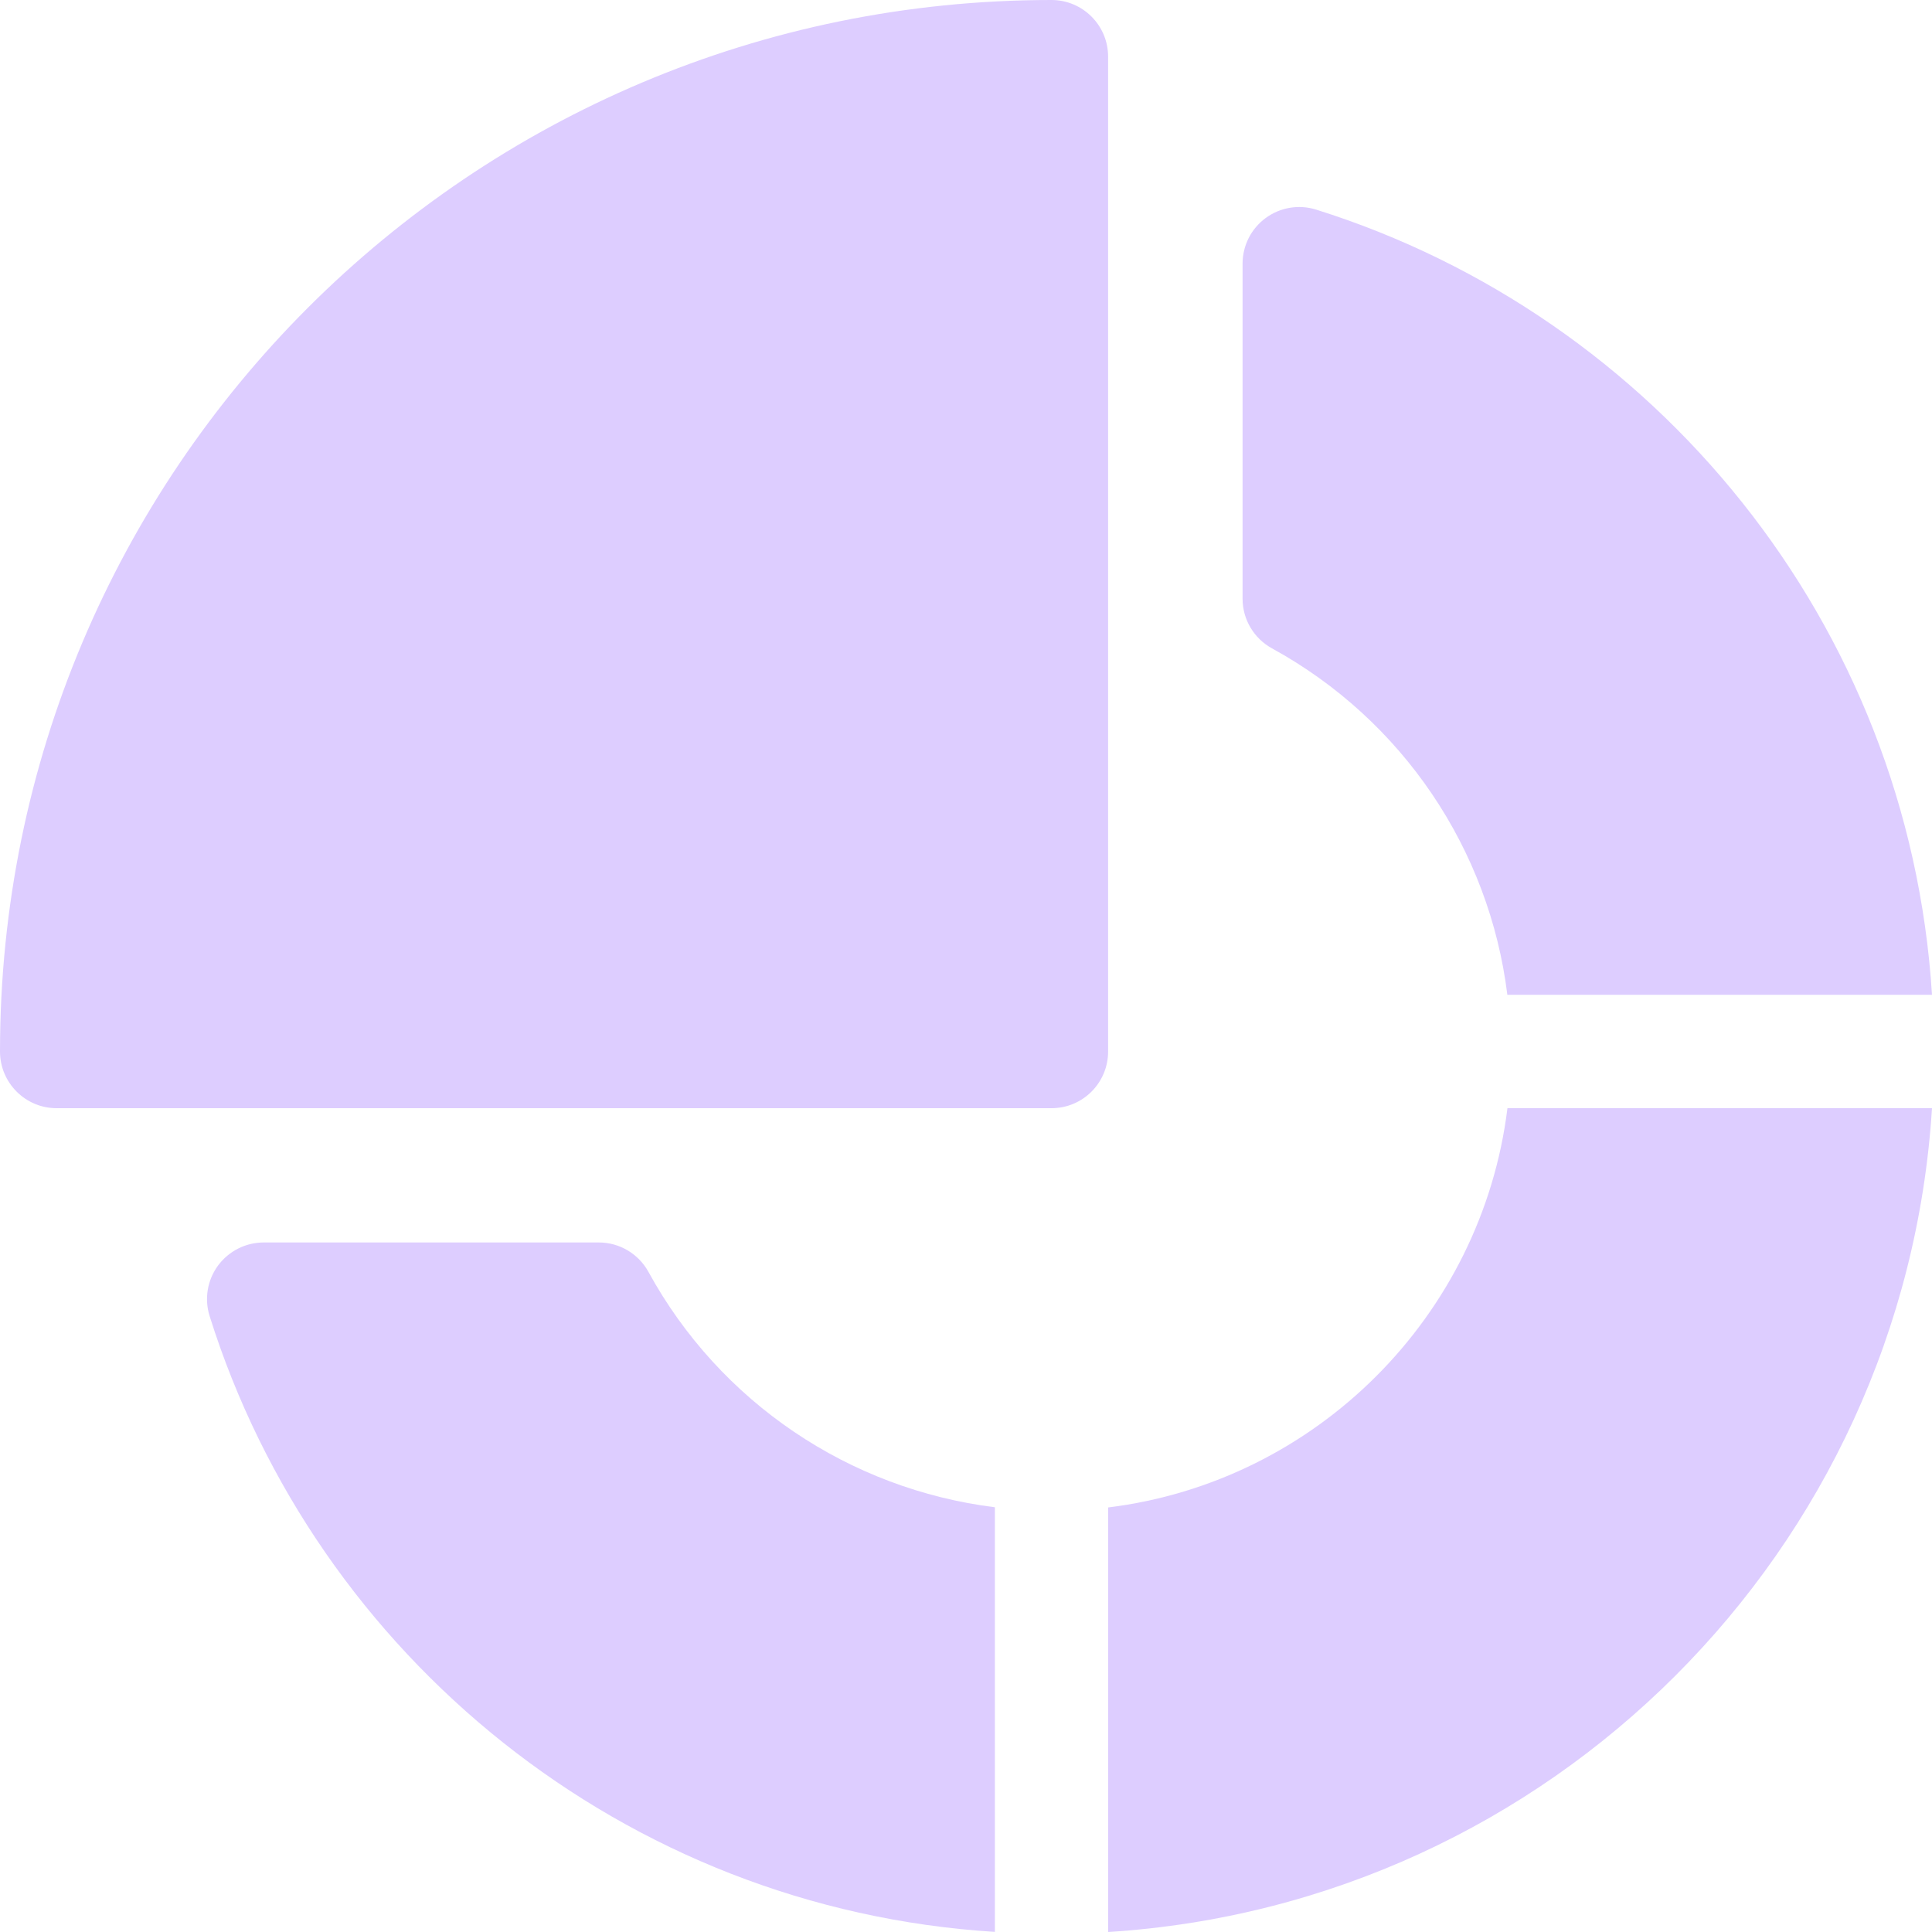
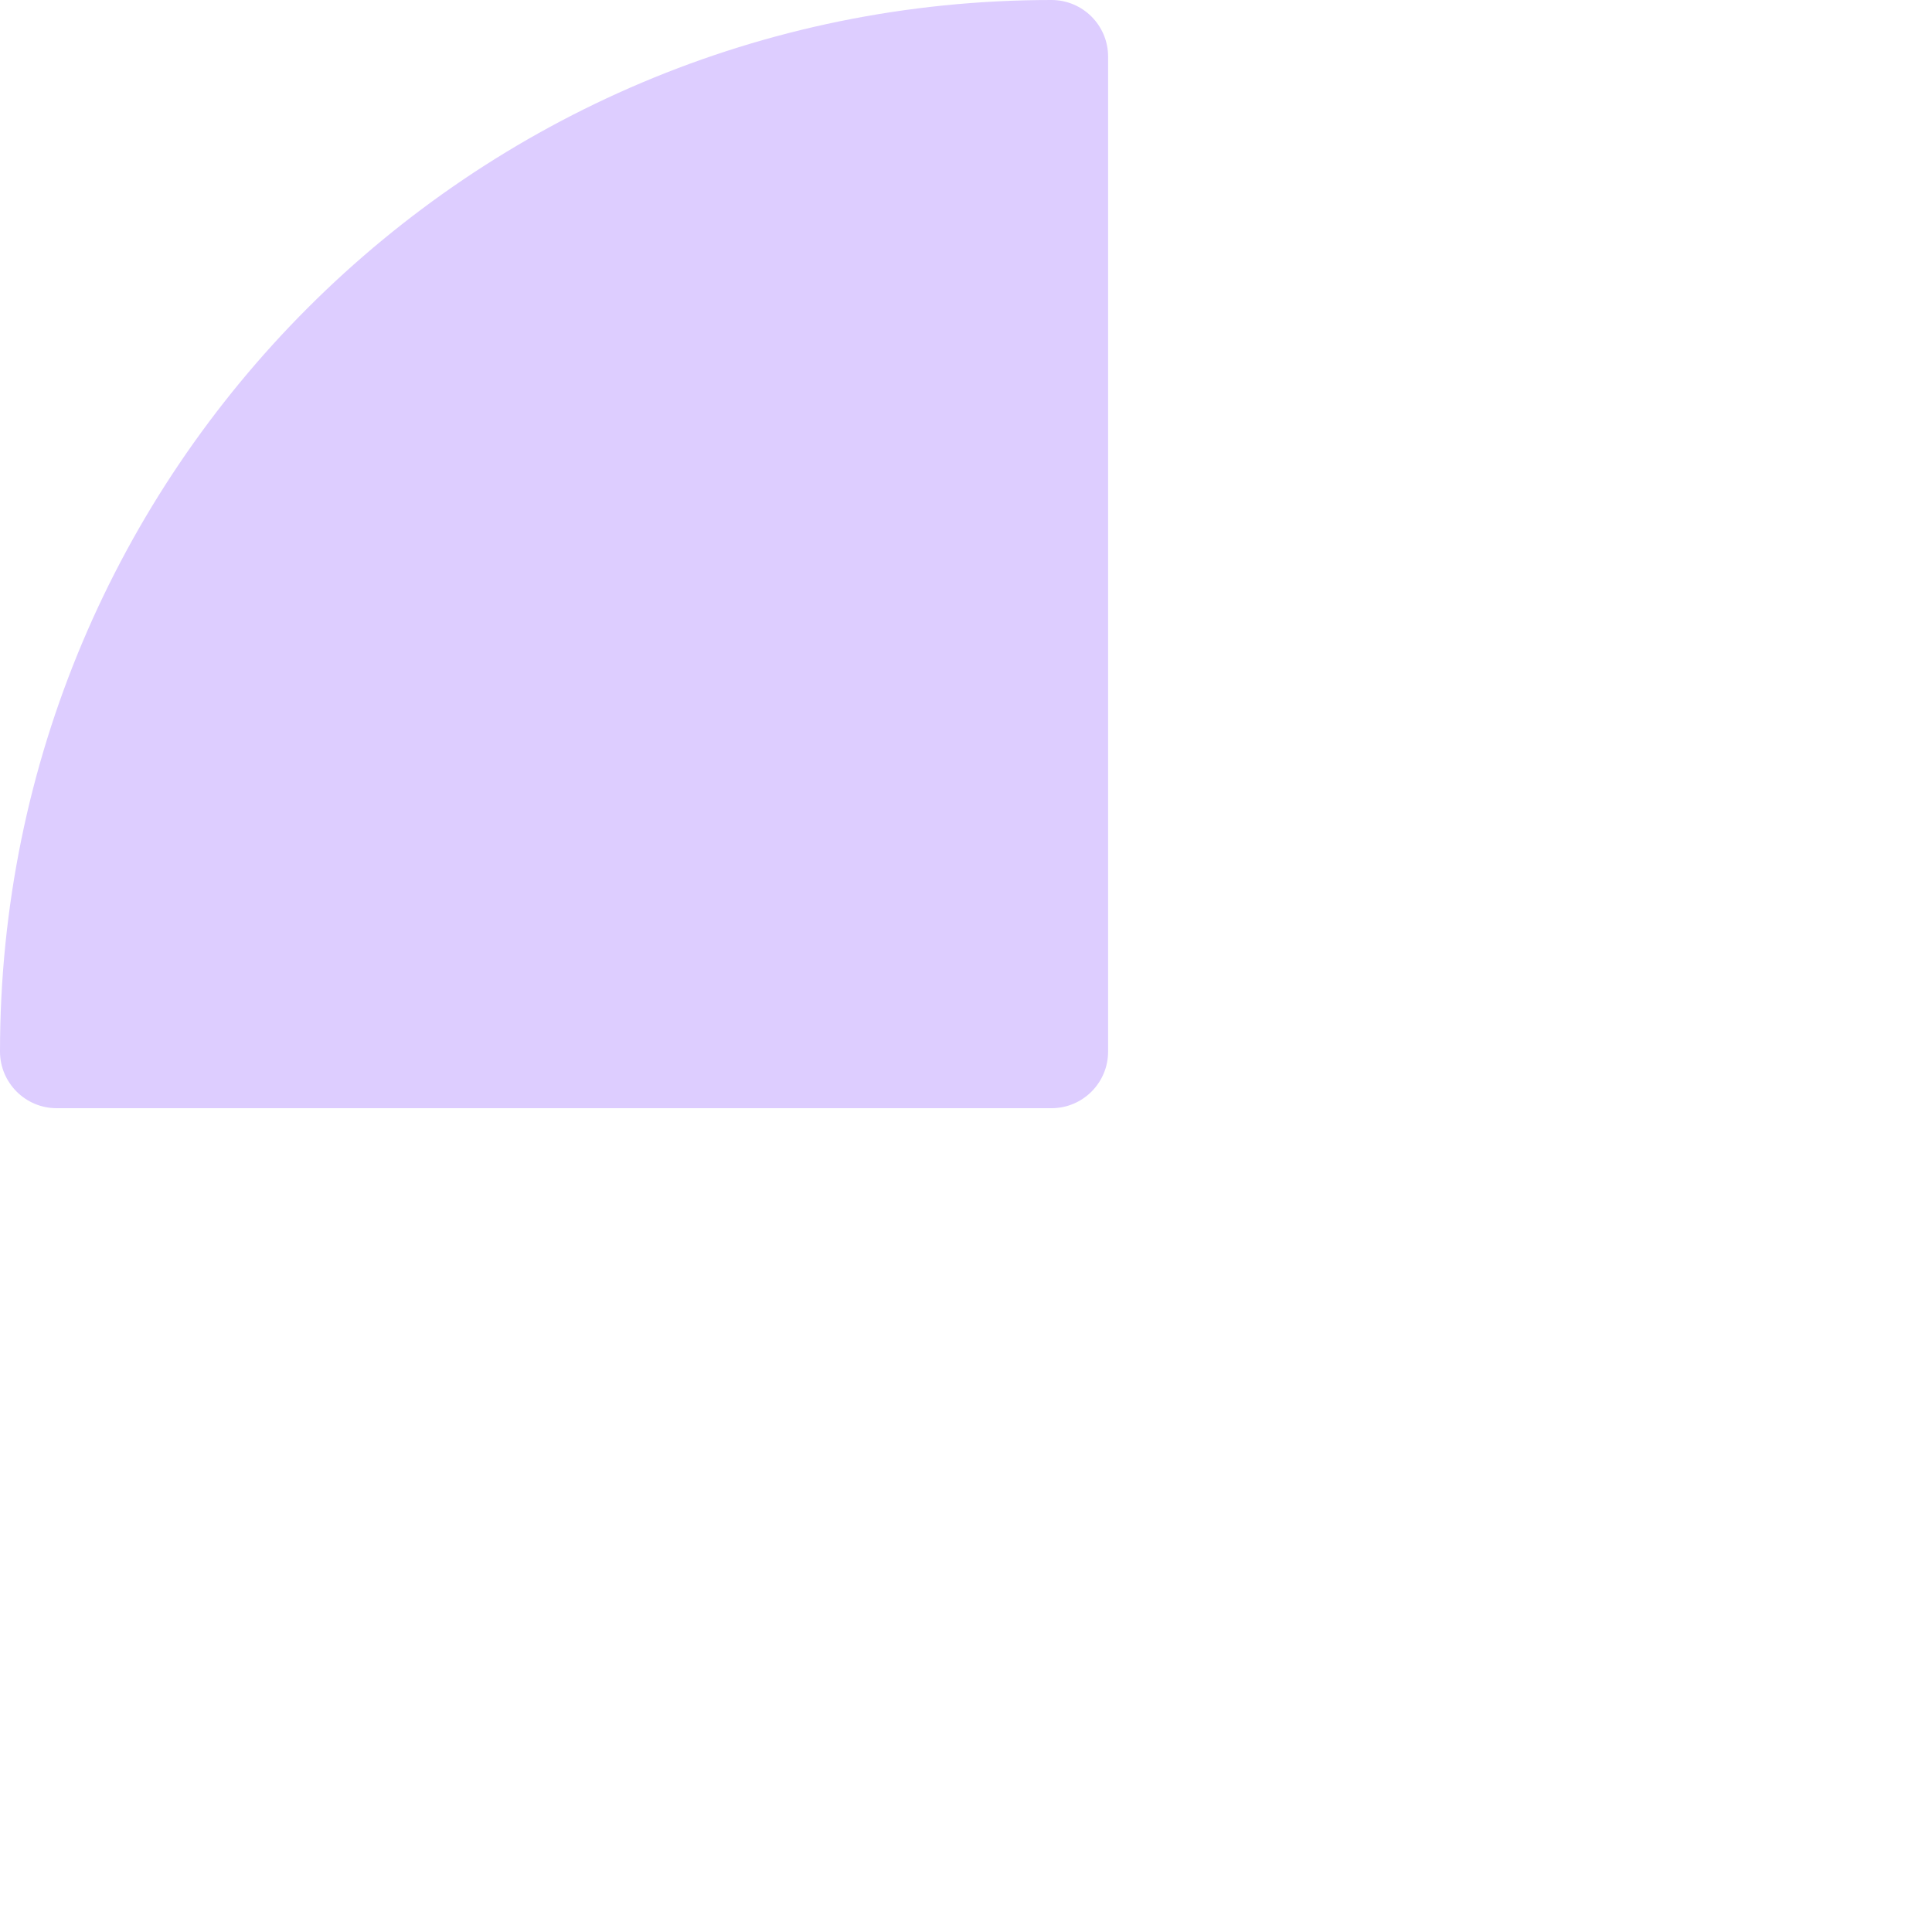
<svg xmlns="http://www.w3.org/2000/svg" id="Layer_1" version="1.1" viewBox="0 0 200 200">
  <defs>
    <style> .st0 { fill: #ddcdff; } </style>
  </defs>
  <path class="st0" d="M108.85,0C48.69,0,0,48.69,0,108.85,0,112.09,2.63,114.72,5.86,114.72h102.99c3.24,0,5.86-2.63,5.86-5.86V5.86c0-3.24-2.63-5.86-5.86-5.86Z" />
-   <path class="st0" d="M67.13,131.67c-1.03-1.88-3-3.05-5.14-3.05H27.3c-1.87,0-3.62.89-4.73,2.39-1.11,1.51-1.43,3.45-.87,5.23,11.05,35.18,42.91,61.34,81.29,63.75v-43.96c-15.05-1.87-28.46-10.84-35.86-24.36Z" />
-   <path class="st0" d="M136.25,21.7c-1.78-.56-3.72-.24-5.23.87-1.51,1.11-2.39,2.86-2.39,4.73v34.68c0,2.14,1.17,4.11,3.05,5.14,13.52,7.41,22.5,20.81,24.36,35.86h43.96c-2.42-38.46-28.65-70.26-63.75-81.28Z" />
-   <path class="st0" d="M156.05,114.72c-2.66,21.54-19.79,38.67-41.33,41.33v43.95c45.76-2.88,82.39-39.45,85.28-85.28h-43.95Z" />
</svg>